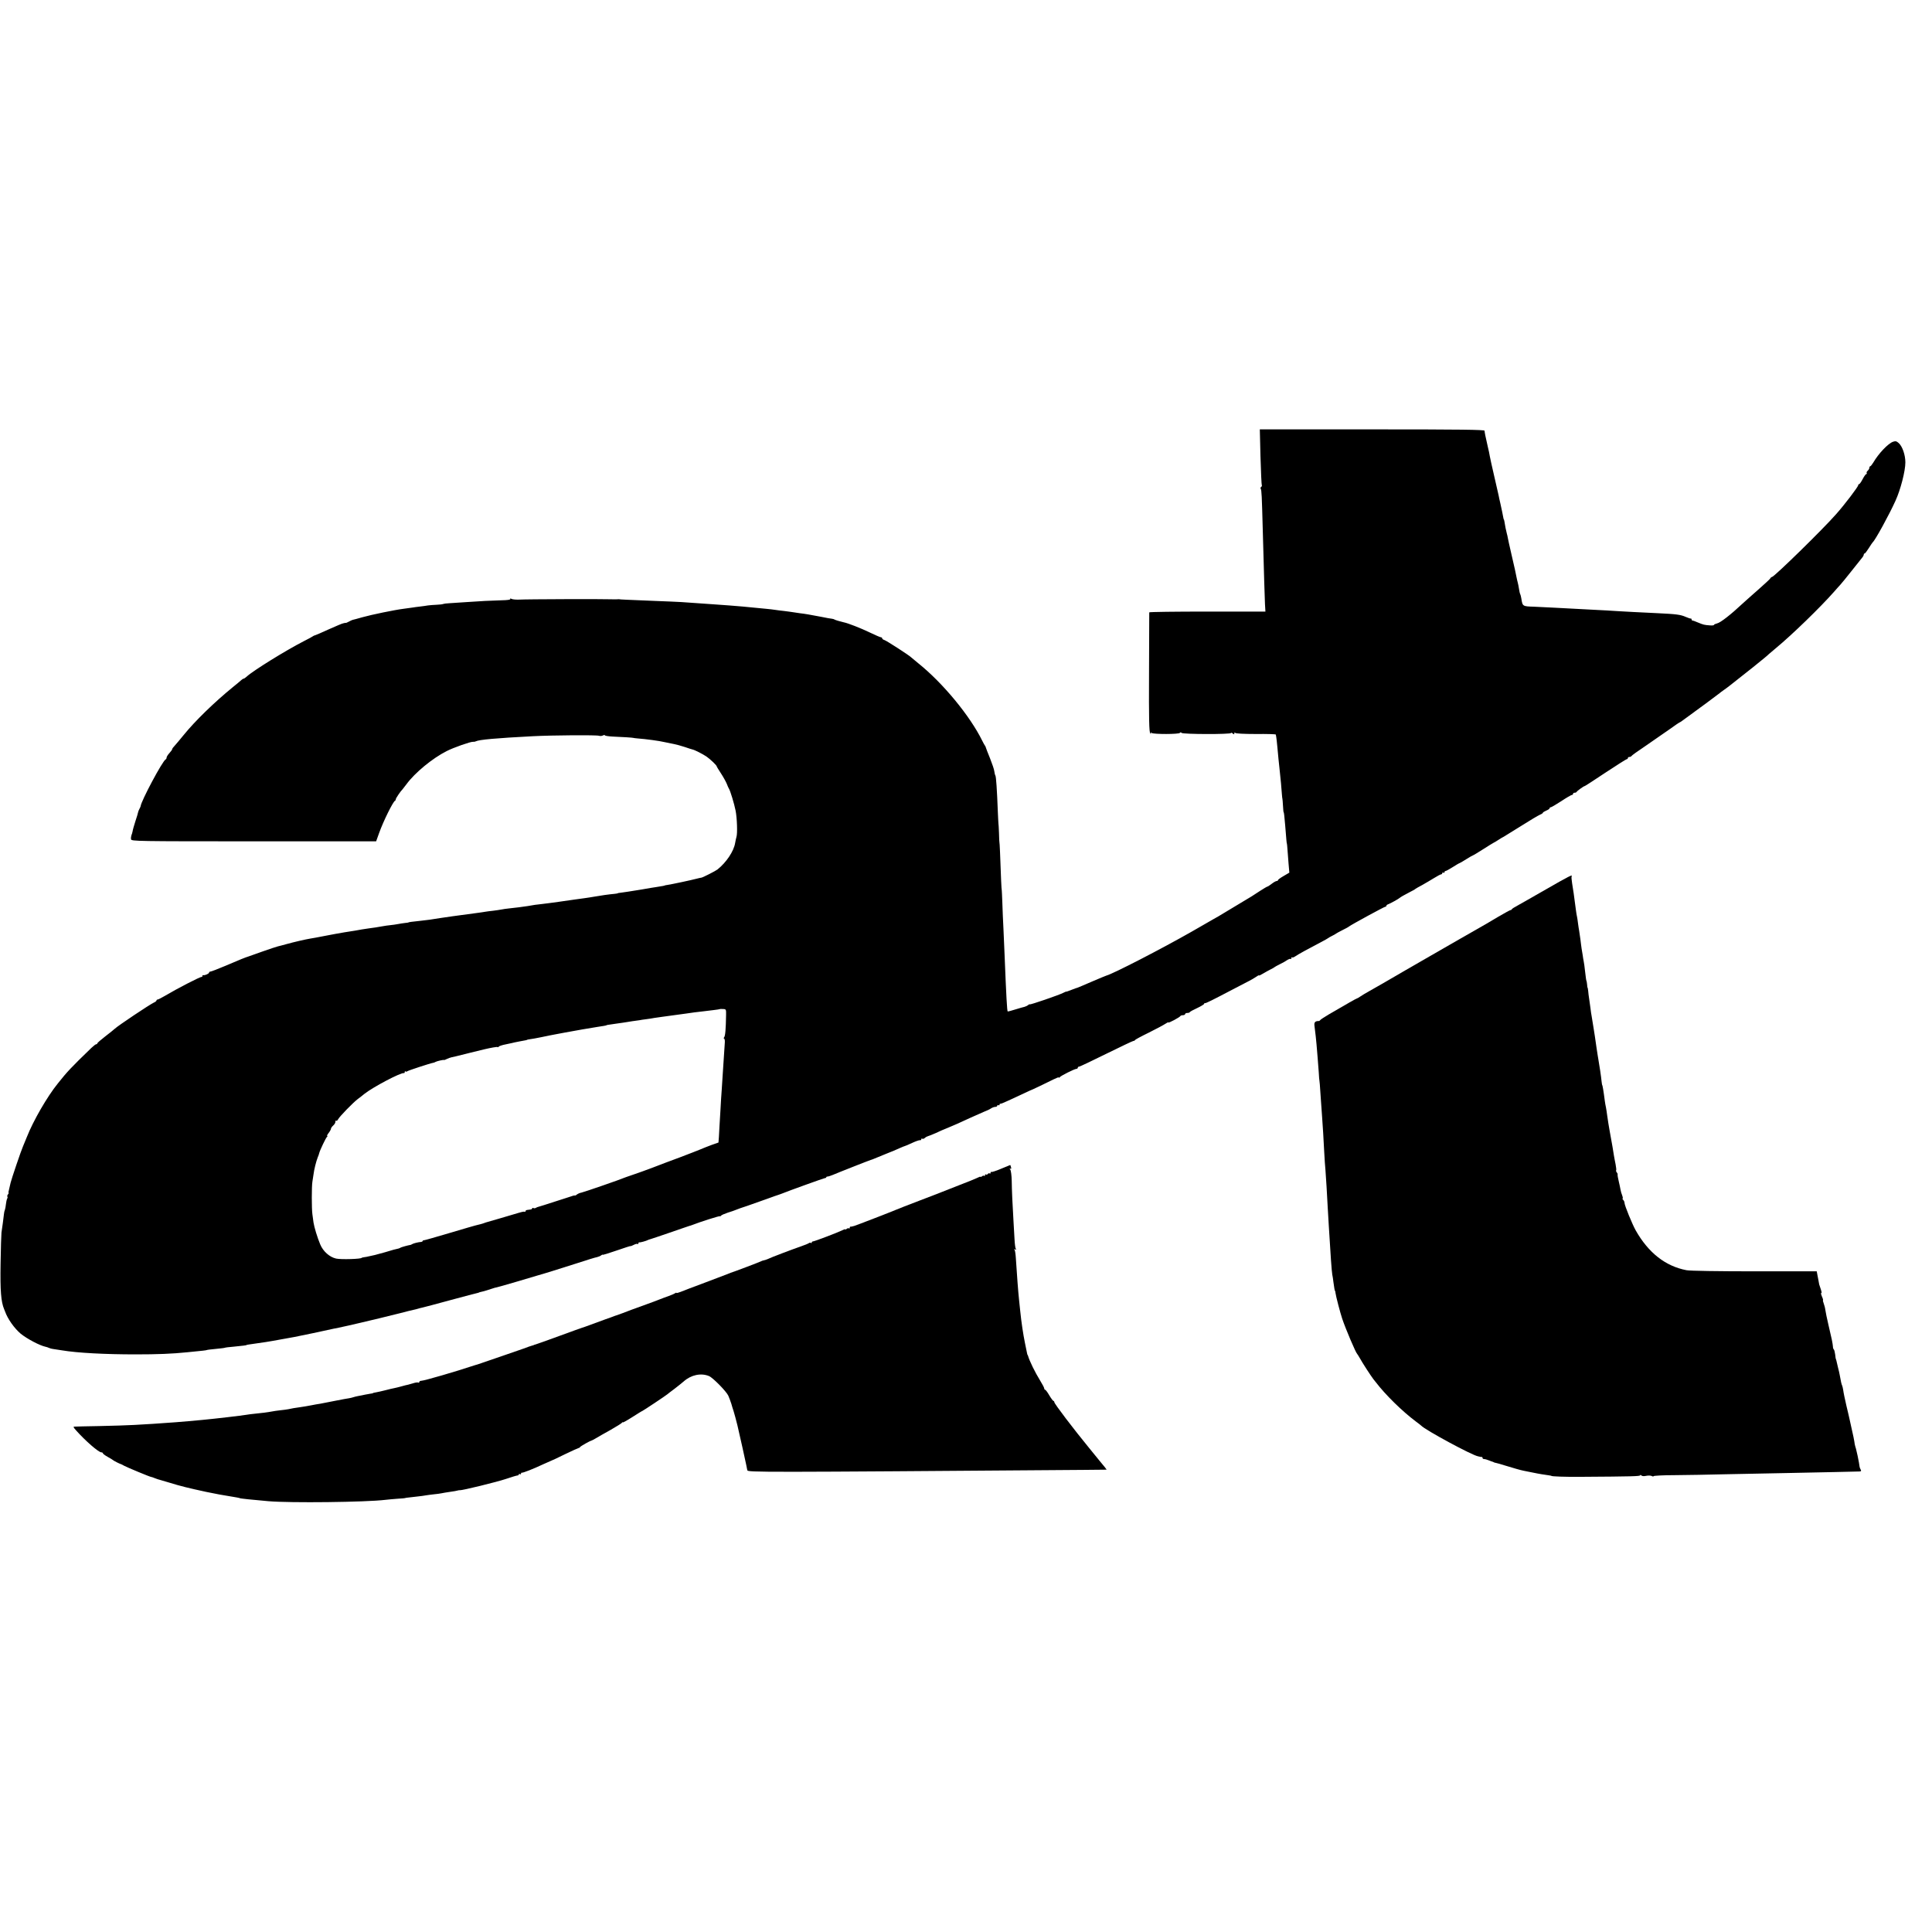
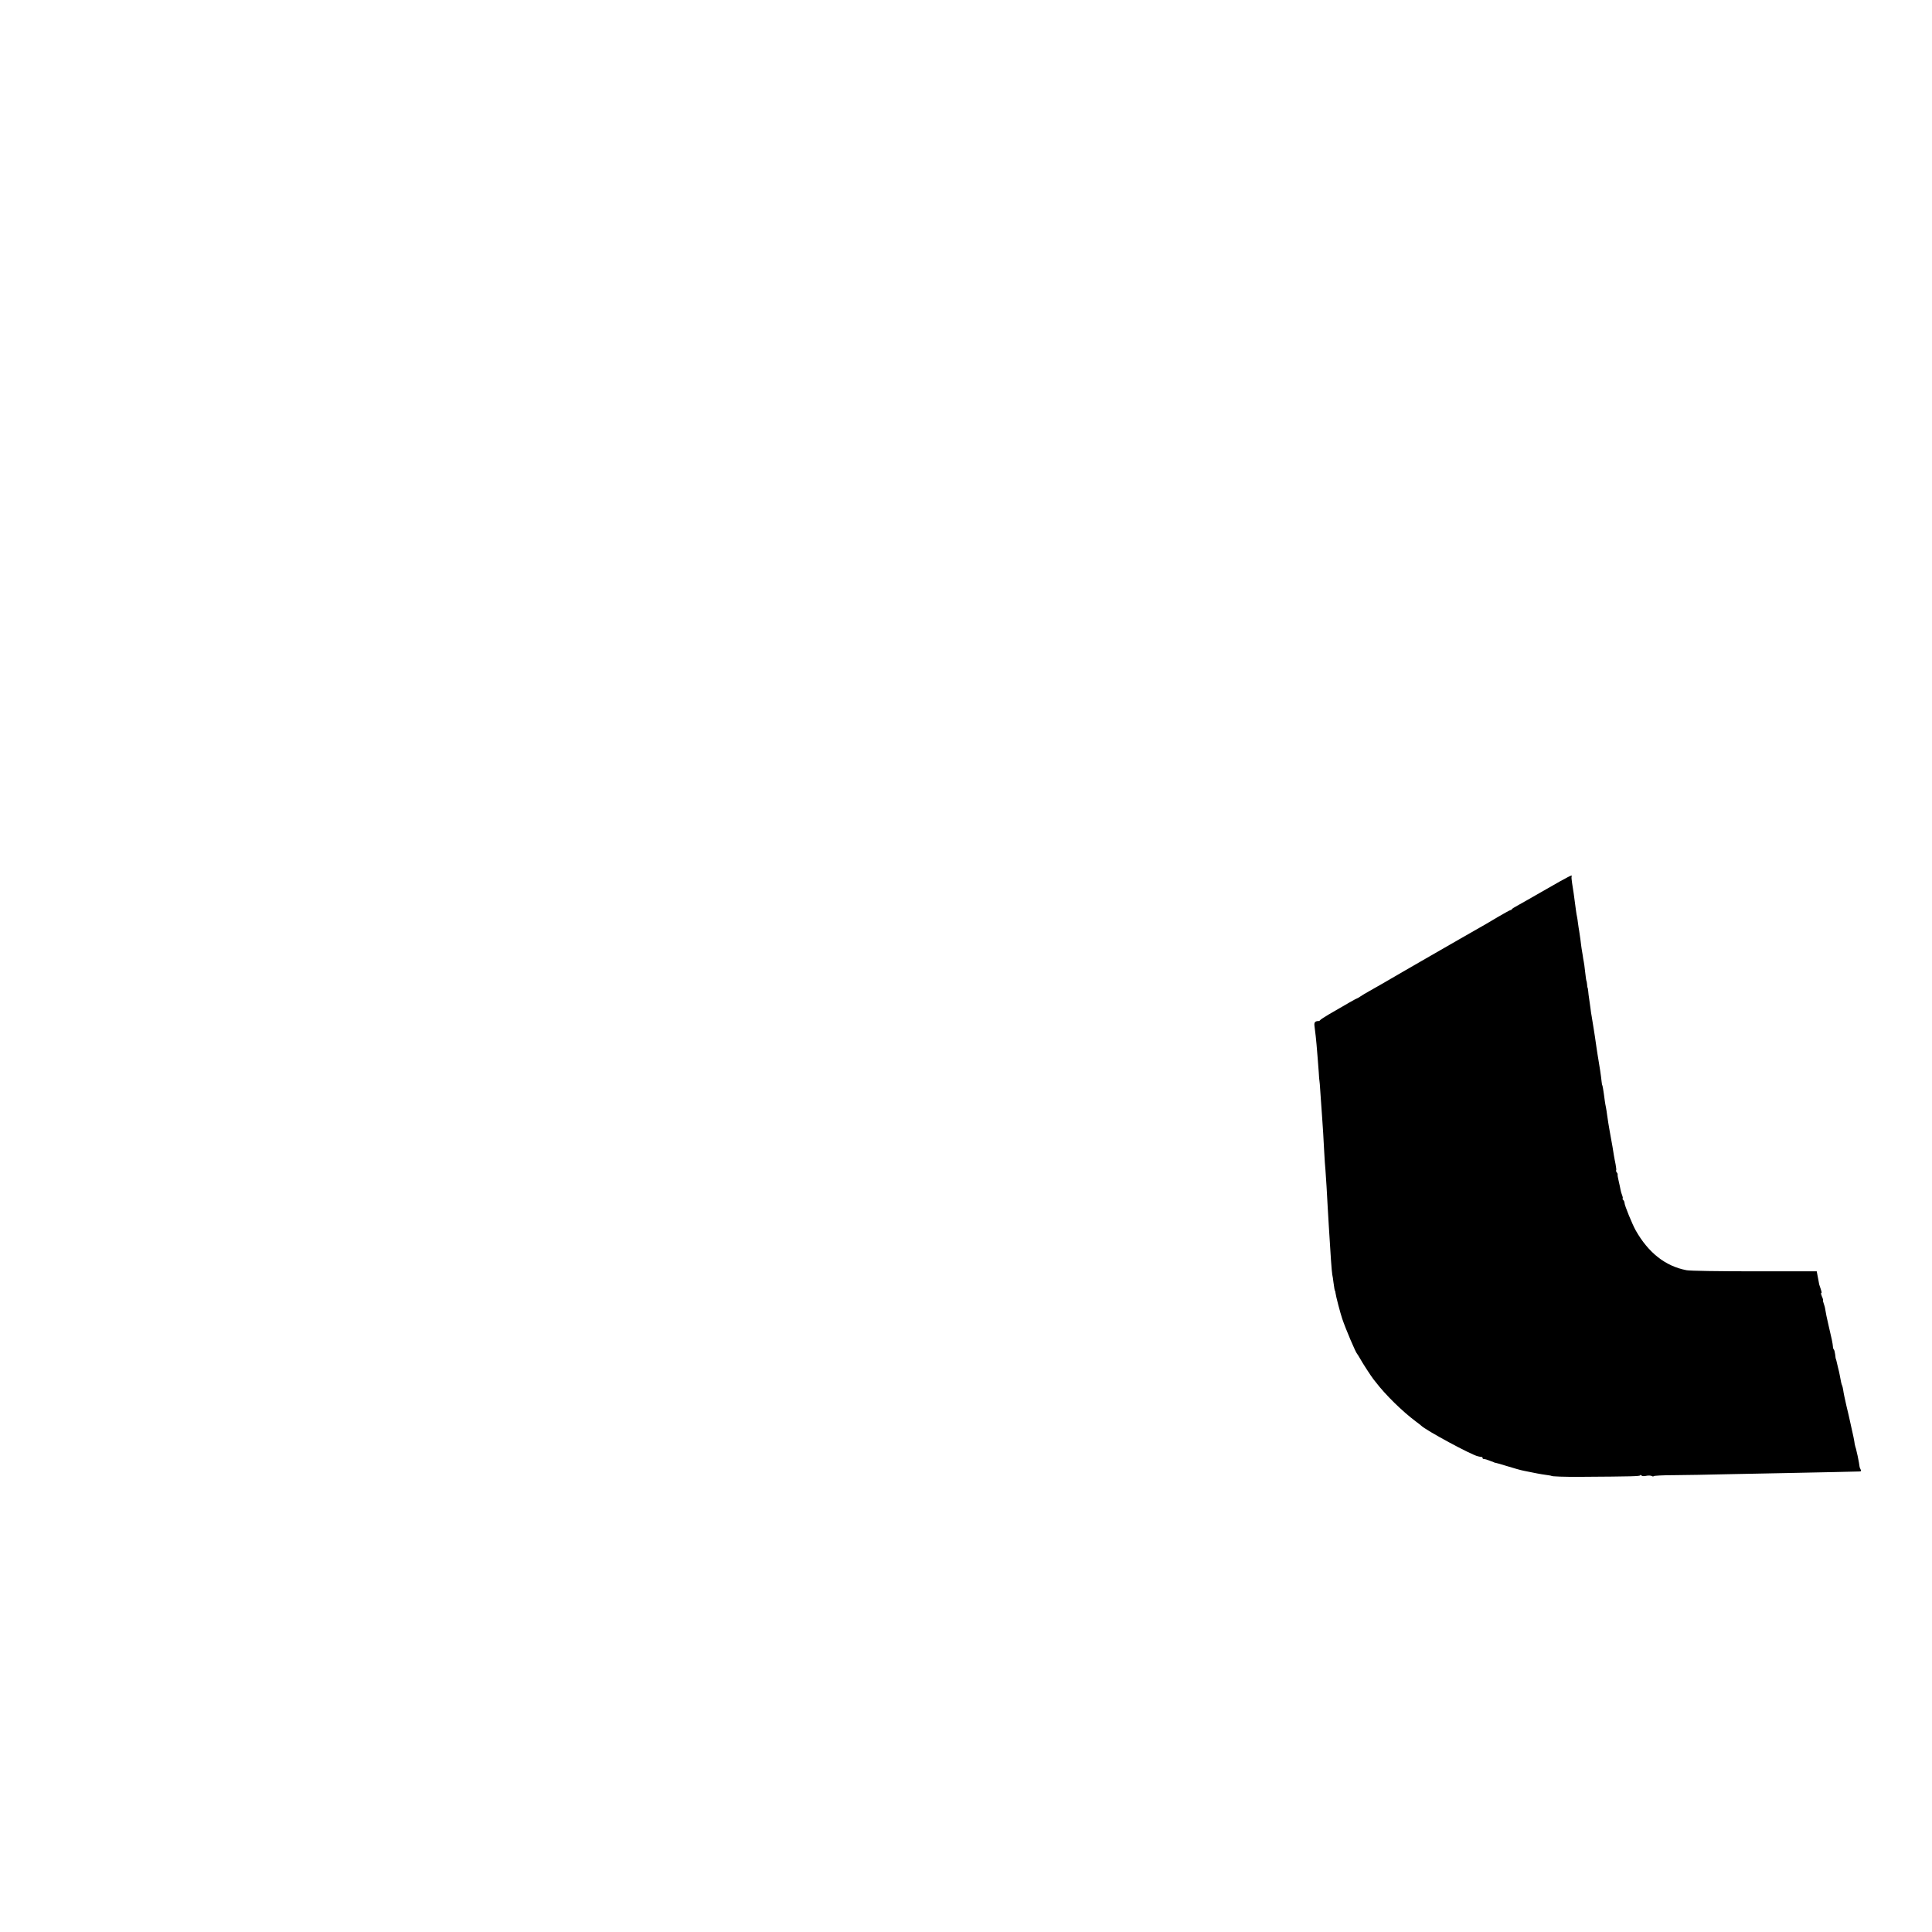
<svg xmlns="http://www.w3.org/2000/svg" version="1.0" width="1728pt" height="1728pt" viewBox="0 0 1728 1728" preserveAspectRatio="xMidYMid meet">
  <g transform="translate(0,1728) scale(0.1,-0.1)" fill="#000000" stroke="none">
-     <path d="M11274 13193 c4 -136 9 -250 12 -254 2 -4 0 -10 -6 -14 -6 -4 -7 -11 -4 -17 8 -12 10 -61 18 -358 12 -434 17 -607 20 -672 l4 -68 -519 0 c-286 0 -519 -3 -520 -7 0 -5 -1 -246 -2 -537 -2 -426 1 -532 11 -545 8 -9 10 -10 6 -2 -5 10 -3 12 7 5 20 -12 242 -12 252 1 4 6 10 7 15 0 9 -13 442 -14 442 -1 0 4 7 3 15 -4 12 -10 15 -10 15 1 0 9 3 10 8 4 4 -6 75 -10 185 -10 97 1 177 -1 178 -5 0 -3 2 -13 4 -23 2 -9 6 -50 10 -90 8 -89 12 -128 19 -192 10 -88 18 -179 21 -225 2 -25 4 -45 5 -45 1 0 3 -27 5 -60 2 -33 4 -60 6 -60 3 0 7 -36 14 -120 10 -127 13 -160 15 -160 1 0 3 -22 5 -50 2 -27 7 -86 10 -130 l7 -80 -51 -30 c-28 -16 -51 -33 -51 -37 0 -5 -5 -8 -12 -8 -6 0 -26 -11 -44 -25 -18 -14 -35 -25 -39 -25 -3 0 -32 -17 -63 -37 -32 -21 -66 -43 -77 -50 -53 -32 -281 -169 -296 -178 -10 -5 -30 -17 -46 -26 -15 -9 -102 -59 -193 -111 -272 -155 -704 -378 -765 -394 -5 -1 -64 -26 -130 -54 -66 -29 -124 -53 -130 -55 -5 -1 -23 -7 -40 -14 -45 -17 -60 -23 -60 -20 0 1 -11 -4 -25 -11 -36 -19 -300 -110 -300 -103 0 3 -6 0 -14 -6 -8 -7 -22 -13 -32 -16 -11 -2 -48 -13 -84 -24 -35 -11 -65 -19 -67 -18 -6 6 -13 133 -28 507 -2 58 -7 161 -10 230 -4 69 -8 175 -10 235 -2 61 -5 110 -5 110 -1 0 -4 41 -6 90 -8 223 -13 340 -15 340 -1 0 -3 38 -4 85 -2 47 -4 85 -5 85 0 0 -3 43 -5 95 -8 213 -16 323 -22 333 -4 6 -8 24 -10 39 -1 15 -19 67 -38 115 -20 49 -37 93 -38 98 -1 6 -4 12 -7 15 -3 3 -14 23 -25 45 -109 222 -352 516 -570 691 -33 27 -62 51 -65 54 -11 14 -220 149 -239 155 -12 3 -21 11 -21 16 0 5 -5 9 -11 9 -6 0 -52 20 -102 44 -79 38 -194 83 -231 90 -29 7 -72 19 -81 24 -5 4 -16 7 -25 8 -8 0 -51 8 -95 17 -99 19 -151 28 -190 32 -16 2 -43 6 -60 9 -16 3 -52 7 -80 11 -27 3 -63 7 -80 10 -16 3 -55 7 -85 10 -30 3 -77 7 -104 10 -56 6 -145 14 -226 20 -30 2 -86 6 -125 9 -68 5 -159 11 -300 21 -38 2 -142 7 -230 10 -264 11 -320 13 -325 15 -3 1 -9 1 -15 0 -5 -1 -35 -1 -65 0 -71 3 -749 1 -815 -3 -27 -1 -58 1 -69 6 -11 6 -16 5 -12 -1 3 -6 -26 -10 -77 -11 -103 -3 -185 -7 -312 -16 -55 -4 -123 -8 -151 -10 -29 -1 -56 -5 -60 -7 -5 -3 -31 -6 -58 -7 -27 -1 -62 -4 -78 -6 -15 -3 -47 -7 -71 -10 -23 -3 -53 -6 -67 -9 -14 -2 -50 -7 -80 -11 -80 -10 -284 -52 -370 -76 -41 -12 -79 -22 -85 -23 -5 -1 -21 -8 -35 -16 -14 -7 -26 -13 -27 -12 -2 1 -4 2 -5 1 -2 0 -10 -2 -18 -4 -9 -1 -67 -26 -130 -54 -63 -29 -119 -53 -125 -54 -5 -1 -12 -4 -15 -7 -3 -3 -41 -24 -85 -46 -158 -81 -454 -264 -509 -316 -11 -10 -23 -18 -27 -18 -4 0 -14 -6 -21 -13 -7 -7 -42 -36 -78 -65 -164 -134 -336 -301 -438 -427 -31 -38 -67 -81 -79 -94 -13 -13 -23 -27 -23 -32 0 -4 -11 -20 -25 -35 -14 -15 -25 -33 -25 -40 0 -7 -4 -14 -8 -16 -27 -10 -221 -375 -224 -418 0 -3 -5 -14 -11 -25 -6 -11 -11 -24 -12 -30 0 -5 -11 -41 -24 -80 -12 -38 -24 -79 -25 -90 -2 -11 -7 -28 -11 -37 -3 -9 -5 -25 -3 -35 3 -17 53 -18 1098 -18 l1094 0 27 75 c37 104 124 280 142 288 4 2 7 8 7 14 0 8 43 72 60 88 3 3 18 23 35 45 75 103 233 233 360 297 60 31 214 85 235 83 8 -1 20 1 25 4 27 15 181 29 510 46 171 9 571 12 593 4 9 -4 25 -2 35 3 9 5 17 5 17 1 0 -4 30 -9 68 -11 83 -3 187 -10 187 -12 0 -1 18 -3 40 -5 68 -5 196 -22 235 -32 26 -6 31 -7 88 -18 18 -3 61 -15 95 -26 34 -12 67 -22 72 -23 19 -4 90 -40 124 -63 32 -22 91 -78 91 -87 0 -3 17 -31 38 -63 21 -32 44 -74 52 -93 7 -19 16 -39 20 -45 11 -16 47 -134 59 -195 13 -64 18 -206 8 -235 -3 -11 -9 -36 -12 -55 -12 -74 -79 -174 -158 -237 -18 -14 -134 -73 -144 -73 -5 0 -24 -5 -45 -10 -44 -12 -223 -50 -258 -55 -14 -2 -25 -4 -25 -5 0 -2 -19 -5 -75 -14 -33 -5 -59 -9 -132 -22 -100 -16 -154 -25 -188 -29 -14 -1 -25 -3 -25 -5 0 -1 -13 -3 -30 -5 -47 -4 -125 -15 -180 -25 -27 -5 -68 -11 -90 -14 -36 -5 -126 -17 -227 -32 -78 -11 -104 -14 -153 -20 -49 -5 -76 -9 -125 -18 -35 -6 -117 -16 -166 -21 -23 -2 -55 -7 -70 -10 -16 -3 -49 -8 -74 -11 -25 -2 -56 -7 -70 -9 -14 -2 -41 -7 -60 -9 -55 -8 -181 -25 -230 -31 -25 -3 -74 -11 -110 -16 -86 -14 -114 -18 -180 -25 -77 -8 -105 -12 -105 -14 0 -1 -13 -4 -30 -5 -16 -2 -46 -6 -65 -10 -19 -4 -51 -8 -70 -10 -19 -2 -51 -6 -70 -10 -40 -7 -80 -14 -130 -20 -34 -5 -74 -11 -115 -19 -11 -2 -54 -9 -95 -15 -41 -7 -120 -21 -175 -32 -56 -11 -114 -22 -130 -24 -43 -7 -151 -32 -215 -50 -30 -8 -65 -18 -76 -20 -12 -3 -73 -23 -135 -45 -63 -22 -118 -42 -124 -44 -35 -11 -72 -26 -210 -85 -66 -28 -126 -51 -133 -51 -6 0 -12 -4 -12 -9 0 -10 -39 -27 -52 -23 -5 1 -8 -2 -8 -8 0 -6 -3 -9 -7 -8 -11 3 -217 -103 -333 -172 -28 -16 -55 -30 -60 -30 -6 0 -10 -4 -10 -8 0 -5 -11 -14 -25 -20 -40 -19 -318 -205 -348 -233 -8 -8 -47 -39 -86 -69 -39 -30 -71 -58 -71 -62 0 -5 -4 -8 -10 -8 -5 0 -24 -15 -43 -33 -184 -178 -215 -211 -300 -318 -95 -117 -221 -336 -277 -479 -12 -30 -28 -68 -35 -85 -16 -35 -104 -295 -110 -323 -2 -11 -8 -36 -13 -56 -6 -20 -8 -36 -5 -36 3 0 0 -6 -6 -13 -6 -8 -8 -17 -5 -20 3 -3 2 -11 -2 -18 -4 -8 -9 -29 -11 -49 -2 -19 -6 -42 -9 -50 -4 -8 -8 -26 -9 -40 -3 -29 -15 -121 -22 -165 -2 -16 -6 -142 -8 -280 -4 -239 4 -339 32 -405 3 -8 7 -17 8 -20 23 -66 83 -151 140 -199 57 -46 170 -106 223 -117 8 -1 21 -6 30 -10 9 -4 24 -8 32 -9 8 -1 47 -7 85 -13 136 -23 388 -36 655 -36 198 0 329 5 465 19 145 14 170 17 175 20 3 2 39 6 80 10 41 4 77 8 80 10 3 2 39 7 80 10 82 8 115 12 115 15 0 1 11 3 25 5 46 6 115 16 145 21 17 3 44 8 60 10 17 3 39 7 50 9 11 2 34 6 50 9 67 11 107 19 265 52 91 20 174 37 185 40 11 2 31 6 45 9 25 5 53 11 87 19 10 2 59 14 108 25 92 21 239 57 355 86 77 20 93 24 121 30 11 2 29 7 39 10 10 3 28 8 39 10 11 2 123 32 248 66 126 34 235 63 243 64 8 2 15 4 15 5 0 1 8 3 17 5 18 3 83 23 108 32 8 3 22 7 30 8 8 1 94 26 190 54 96 29 180 54 185 55 22 5 199 60 345 107 85 28 166 53 180 55 13 3 30 10 37 16 7 6 13 8 13 5 0 -3 56 14 125 38 69 24 125 42 125 40 0 -2 12 2 27 10 15 8 30 12 35 9 4 -3 8 0 8 5 0 6 3 10 8 9 9 -2 63 13 77 21 6 3 15 6 20 7 6 1 84 28 175 59 91 32 170 58 175 60 6 1 17 5 25 8 74 29 250 85 250 79 0 -4 4 -2 8 4 4 6 32 18 62 28 30 9 64 21 75 26 11 5 56 21 100 35 44 15 123 43 175 62 52 19 100 36 105 37 6 2 17 6 25 9 66 27 378 139 388 140 6 0 12 3 12 7 0 4 6 7 13 7 6 0 28 7 47 15 36 16 331 132 340 134 3 0 16 5 30 11 14 6 61 25 105 43 44 17 99 40 122 51 23 10 44 19 47 19 3 0 31 12 63 27 32 15 64 26 71 25 6 -2 12 2 12 8 0 6 4 9 9 5 5 -3 15 0 23 7 7 7 20 14 28 16 8 2 39 14 68 27 28 14 80 36 115 50 66 28 77 32 202 90 44 20 98 44 120 53 22 8 49 21 60 29 11 7 27 13 37 13 10 0 18 5 18 11 0 5 5 7 10 4 6 -3 10 -1 10 4 0 6 3 10 8 9 4 -1 30 9 57 22 28 13 52 24 55 25 3 1 37 17 75 35 39 18 72 34 75 35 8 1 159 74 213 101 26 13 47 21 47 17 0 -5 4 -3 8 2 9 13 133 75 150 75 6 0 12 5 12 10 0 6 5 10 12 10 6 0 116 52 243 115 128 63 237 115 243 115 6 0 12 3 14 8 2 4 57 34 123 66 66 33 132 68 148 79 15 10 27 16 27 12 0 -8 104 47 108 58 2 4 12 7 23 7 10 0 19 5 19 10 0 6 9 10 19 10 11 0 21 3 23 8 2 4 31 20 66 36 34 16 62 33 62 38 0 4 3 7 8 6 8 -2 68 28 247 122 66 35 134 70 150 78 17 8 42 24 58 34 15 11 27 17 27 14 0 -4 17 4 38 17 20 12 51 29 67 37 17 8 32 17 35 20 3 3 23 14 45 25 22 10 52 27 66 37 14 9 29 15 33 11 3 -3 6 0 6 7 0 7 3 10 6 7 4 -4 19 2 33 12 25 17 110 64 231 127 30 16 57 31 60 34 3 3 19 12 35 20 17 8 32 17 35 20 3 3 28 16 55 30 28 14 55 28 60 33 20 16 316 177 325 177 6 0 10 4 10 9 0 5 8 11 18 14 17 6 93 48 102 57 6 6 39 25 93 53 23 11 44 23 47 27 3 3 30 18 60 34 30 17 78 45 107 63 29 18 57 33 63 33 5 0 10 5 10 11 0 5 5 7 10 4 6 -3 10 -1 10 4 0 6 4 11 10 11 5 0 34 16 64 35 30 19 57 35 60 35 3 0 30 16 60 35 30 19 58 35 61 35 3 0 42 24 88 53 45 29 89 56 97 60 8 4 29 16 45 27 17 11 36 23 44 26 7 4 77 47 155 96 77 49 153 94 169 101 15 6 27 14 27 18 0 4 14 12 30 19 17 7 30 16 30 21 0 5 5 9 11 9 5 0 48 25 94 55 45 30 88 55 94 55 6 0 11 5 11 10 0 6 6 10 14 10 8 0 16 3 18 8 4 8 64 52 73 52 3 0 86 54 185 120 100 66 185 120 190 120 6 0 10 5 10 10 0 6 6 10 14 10 8 0 16 4 18 8 2 5 59 46 128 92 69 47 164 113 212 147 48 35 90 63 93 63 3 0 36 24 75 53 38 28 86 63 105 77 20 14 42 30 48 35 7 6 37 28 67 50 30 22 57 42 60 45 3 3 21 17 40 30 19 14 42 30 50 37 8 7 56 44 105 83 50 39 97 76 105 83 91 74 128 103 141 117 9 8 39 33 65 55 143 118 398 366 516 500 23 27 50 56 58 65 8 8 52 62 98 120 46 58 90 113 98 123 8 9 14 22 14 27 0 6 3 10 8 10 4 0 20 21 37 48 16 26 32 49 35 52 22 18 146 244 203 370 46 100 89 267 89 345 0 65 -26 142 -59 172 -20 18 -29 20 -52 12 -44 -16 -129 -105 -176 -186 -11 -18 -23 -33 -27 -33 -4 0 -8 -6 -8 -14 0 -7 -7 -19 -15 -26 -8 -7 -12 -16 -9 -21 3 -5 1 -9 -4 -9 -5 0 -19 -20 -32 -45 -13 -25 -27 -45 -32 -45 -4 0 -8 -4 -8 -10 0 -13 -122 -174 -197 -258 -116 -133 -555 -562 -574 -562 -4 0 -12 -6 -16 -14 -4 -7 -51 -50 -103 -96 -52 -45 -117 -104 -145 -129 -101 -95 -197 -170 -226 -176 -16 -4 -29 -10 -29 -14 0 -4 -17 -6 -37 -4 -48 3 -59 6 -107 26 -21 9 -42 17 -47 17 -5 0 -9 4 -9 10 0 5 -3 9 -7 8 -5 -1 -25 6 -46 15 -46 20 -82 25 -252 33 -225 11 -248 12 -350 18 -55 4 -149 9 -210 12 -139 7 -246 13 -360 19 -49 3 -132 7 -184 9 -103 3 -103 3 -114 74 -3 17 -7 34 -10 39 -3 4 -8 26 -11 48 -4 22 -8 47 -11 55 -2 8 -7 27 -10 43 -10 51 -15 75 -46 208 -17 74 -32 141 -33 149 -1 8 -5 26 -9 40 -7 26 -16 70 -21 105 -2 11 -4 20 -6 20 -1 0 -3 9 -5 20 -4 23 -12 62 -26 125 -6 25 -13 56 -15 69 -3 12 -21 91 -40 175 -19 83 -37 162 -39 176 -2 14 -10 54 -19 90 -19 82 -27 122 -28 138 -1 9 -209 12 -1006 12 l-1004 0 6 -247z m-4780 -4994 c-2 -121 -7 -185 -17 -196 -5 -7 -5 -13 -1 -13 5 0 8 -15 7 -32 -6 -84 -13 -191 -18 -273 -3 -49 -8 -119 -10 -155 -3 -36 -8 -114 -11 -175 -3 -60 -7 -128 -9 -150 -1 -22 -4 -63 -5 -92 l-4 -52 -60 -21 c-34 -13 -79 -30 -101 -40 -22 -9 -103 -41 -180 -70 -77 -28 -187 -70 -244 -92 -58 -22 -130 -48 -160 -58 -31 -10 -67 -23 -81 -28 -51 -22 -376 -134 -400 -139 -13 -2 -31 -10 -39 -16 -8 -7 -16 -11 -17 -10 -2 1 -9 1 -16 -1 -7 -3 -78 -25 -158 -51 -80 -26 -149 -48 -155 -49 -5 -1 -16 -5 -22 -9 -7 -5 -17 -5 -23 -2 -5 3 -10 2 -10 -3 0 -5 -7 -9 -15 -10 -8 -1 -22 -3 -30 -4 -8 -1 -15 -6 -15 -11 0 -6 -2 -8 -6 -5 -3 3 -26 -1 -52 -9 -48 -14 -279 -83 -297 -87 -5 -2 -17 -6 -25 -9 -8 -3 -28 -8 -45 -12 -16 -3 -129 -36 -250 -72 -121 -36 -226 -66 -232 -66 -7 0 -13 -3 -13 -7 0 -4 -6 -7 -12 -8 -24 -1 -72 -13 -82 -20 -6 -4 -13 -7 -16 -7 -21 -3 -77 -19 -85 -23 -5 -4 -14 -7 -20 -9 -25 -5 -55 -13 -120 -33 -38 -11 -80 -22 -92 -25 -13 -3 -35 -8 -50 -11 -16 -4 -37 -8 -48 -9 -11 -2 -20 -4 -20 -5 0 -11 -184 -17 -229 -7 -58 13 -116 64 -142 127 -25 59 -54 155 -60 196 -3 21 -7 55 -10 74 -7 50 -7 248 0 290 3 19 8 49 10 65 5 44 24 118 37 151 7 16 13 34 14 40 6 25 60 139 70 146 5 4 6 8 2 8 -5 0 1 12 12 26 12 15 21 32 21 38 0 6 9 19 20 29 11 9 20 24 20 34 0 9 3 13 7 9 4 -3 12 2 17 13 14 26 134 149 176 181 19 14 45 34 59 46 77 61 325 192 354 186 4 -1 7 3 7 10 0 6 3 8 7 5 3 -4 11 -3 17 2 10 7 204 71 230 75 6 1 16 4 21 8 12 7 73 21 77 17 2 -1 12 3 24 9 11 6 32 13 45 16 13 2 53 12 89 21 36 9 72 18 80 20 8 2 63 15 123 30 59 14 112 23 117 20 6 -3 10 -2 10 3 0 4 30 15 68 22 37 8 72 15 77 17 6 1 26 5 45 9 52 9 65 12 65 14 0 1 11 3 25 5 14 1 59 10 100 18 41 9 102 21 135 27 33 6 69 13 80 15 56 11 252 45 288 50 50 7 82 13 82 15 0 2 9 3 85 14 25 3 56 8 70 10 14 2 48 8 75 12 28 4 57 8 65 9 8 2 35 6 60 9 25 3 56 8 70 11 14 2 45 7 70 10 49 6 181 24 220 30 14 2 45 7 70 10 25 3 63 7 85 10 22 3 62 8 90 11 27 3 51 7 52 8 2 2 16 2 31 1 26 -1 27 -3 26 -56z" />
    <path d="M13830 9327 c-118 -68 -235 -134 -260 -148 -25 -13 -46 -27 -48 -31 -2 -5 -7 -8 -12 -8 -5 0 -55 -28 -112 -61 -57 -34 -121 -72 -143 -84 -22 -12 -116 -66 -210 -120 -93 -54 -240 -138 -325 -187 -85 -49 -162 -93 -170 -98 -125 -73 -256 -149 -300 -173 -30 -17 -67 -38 -82 -49 -14 -10 -28 -18 -31 -18 -5 0 -86 -46 -252 -143 -38 -23 -73 -45 -76 -50 -3 -5 -9 -9 -12 -9 -35 0 -45 -11 -40 -46 11 -85 12 -100 18 -162 3 -36 7 -90 10 -120 3 -30 7 -89 10 -130 2 -41 5 -75 6 -75 1 0 4 -30 13 -170 3 -44 8 -114 11 -155 7 -95 12 -177 19 -315 3 -60 8 -132 11 -160 2 -27 7 -95 10 -150 3 -55 7 -136 10 -180 3 -44 7 -120 10 -170 15 -256 26 -408 31 -435 3 -14 8 -43 10 -65 7 -53 12 -80 14 -80 2 0 4 -9 5 -20 3 -27 43 -180 60 -230 31 -92 121 -304 134 -315 3 -3 14 -21 25 -40 19 -36 103 -165 121 -187 5 -7 15 -18 20 -25 86 -113 237 -261 360 -353 22 -16 42 -32 45 -35 37 -40 452 -264 508 -275 9 -2 19 -4 22 -5 3 -1 8 -2 13 -1 4 0 7 -4 7 -9 0 -6 6 -10 14 -10 8 0 27 -5 43 -12 15 -6 31 -12 36 -13 4 -2 8 -3 10 -5 1 -1 10 -3 19 -5 10 -2 46 -12 80 -23 82 -25 137 -41 168 -47 14 -3 48 -9 75 -15 28 -6 66 -13 85 -16 19 -3 46 -7 60 -9 14 -2 25 -4 25 -5 0 -6 128 -10 255 -9 476 3 540 5 540 14 0 5 5 4 11 -2 6 -6 23 -8 43 -3 19 4 41 3 50 -2 9 -5 16 -5 16 -1 0 4 84 9 188 9 103 1 306 4 452 8 146 3 396 8 555 11 311 6 619 13 648 14 14 1 16 5 8 19 -5 9 -9 20 -9 25 0 8 -9 56 -17 95 -3 12 -7 31 -10 43 -2 11 -7 30 -11 41 -3 11 -8 32 -9 47 -2 14 -11 58 -20 96 -9 39 -18 81 -21 95 -3 14 -16 72 -30 129 -13 56 -26 118 -28 137 -3 18 -7 37 -10 42 -5 8 -11 36 -22 97 -2 11 -8 40 -15 65 -6 25 -12 52 -14 60 -2 8 -4 15 -5 15 -1 0 -4 18 -6 40 -3 22 -8 42 -12 45 -4 3 -8 14 -8 25 -2 28 -11 73 -40 194 -13 56 -26 117 -28 135 -2 17 -9 43 -15 59 -6 15 -8 27 -6 27 3 0 -1 16 -10 35 -8 20 -10 33 -5 30 5 -3 3 12 -5 35 -8 22 -14 42 -15 45 0 3 0 6 -1 8 0 1 -2 11 -4 22 -2 11 -6 34 -10 52 l-6 32 -557 0 c-321 0 -579 4 -608 10 -188 36 -340 155 -454 356 -30 53 -100 224 -100 245 0 9 -5 21 -12 28 -7 7 -9 12 -5 12 3 0 2 12 -4 28 -6 15 -13 38 -15 52 -2 14 -10 48 -16 75 -7 28 -11 54 -10 59 2 4 -2 14 -8 20 -5 7 -8 15 -5 18 3 2 0 27 -5 54 -6 27 -12 63 -15 79 -3 25 -17 105 -39 225 -6 32 -16 95 -22 139 -2 19 -7 48 -10 65 -4 17 -8 42 -10 56 -13 101 -21 145 -24 145 -1 0 -3 14 -5 30 -4 43 -20 150 -30 205 -2 8 -8 51 -15 95 -6 44 -13 91 -15 104 -2 13 -7 45 -11 70 -7 46 -10 65 -18 111 -3 14 -8 48 -11 75 -4 28 -9 66 -12 85 -3 19 -7 49 -8 65 -2 17 -4 30 -5 30 -2 0 -4 14 -5 30 -2 17 -4 30 -5 30 -2 0 -7 30 -14 95 -3 30 -8 66 -11 80 -3 14 -7 39 -9 55 -3 17 -7 44 -10 60 -2 17 -8 55 -11 85 -4 30 -9 64 -11 75 -2 11 -7 40 -10 65 -3 25 -7 52 -9 60 -2 8 -7 35 -10 60 -5 42 -8 59 -20 150 -3 19 -9 60 -14 90 -5 30 -7 58 -4 63 11 18 -27 -1 -227 -116z" />
-     <path d="M8953 6826 c-45 -19 -84 -31 -87 -28 -3 3 -6 0 -6 -7 0 -7 -4 -10 -9 -6 -5 3 -12 1 -16 -5 -4 -6 -11 -8 -16 -5 -5 4 -9 1 -9 -6 0 -7 -3 -9 -7 -6 -3 4 -12 2 -20 -4 -7 -6 -13 -8 -13 -5 0 4 -12 0 -27 -8 -16 -8 -89 -38 -163 -66 -74 -29 -144 -56 -155 -61 -11 -5 -103 -40 -205 -79 -102 -39 -194 -75 -205 -80 -34 -15 -359 -141 -375 -145 -8 -2 -17 -4 -20 -5 -3 -1 -8 -2 -12 -1 -5 0 -8 -4 -8 -11 0 -6 -3 -8 -7 -5 -3 4 -12 2 -20 -4 -7 -6 -13 -9 -13 -5 0 4 -12 0 -27 -8 -38 -19 -245 -98 -260 -99 -7 0 -13 -5 -13 -10 0 -6 -3 -7 -7 -4 -3 4 -11 3 -17 -1 -6 -5 -40 -19 -76 -31 -80 -28 -268 -99 -295 -113 -12 -5 -27 -10 -35 -11 -8 -2 -19 -5 -25 -9 -10 -6 -253 -98 -270 -102 -5 -2 -21 -8 -35 -14 -14 -6 -104 -40 -200 -76 -97 -36 -192 -72 -213 -81 -20 -8 -37 -12 -37 -9 0 4 -6 2 -12 -3 -7 -5 -35 -17 -63 -27 -27 -10 -59 -21 -70 -26 -11 -5 -65 -25 -120 -45 -55 -20 -116 -42 -135 -49 -40 -16 -132 -50 -140 -52 -3 0 -12 -4 -20 -7 -8 -3 -42 -16 -75 -27 -55 -20 -130 -47 -180 -66 -11 -4 -24 -8 -30 -10 -5 -1 -98 -35 -205 -74 -107 -39 -202 -73 -210 -75 -8 -2 -15 -4 -15 -5 0 -1 -7 -3 -15 -5 -8 -2 -44 -14 -80 -28 -36 -13 -128 -45 -205 -71 -77 -26 -147 -50 -155 -53 -8 -3 -19 -7 -25 -9 -5 -1 -30 -9 -55 -17 -162 -54 -447 -137 -472 -137 -10 0 -18 -5 -18 -11 0 -5 -4 -8 -9 -5 -4 3 -23 1 -42 -5 -19 -5 -41 -12 -49 -14 -8 -1 -35 -8 -60 -15 -25 -7 -54 -14 -65 -16 -11 -2 -47 -10 -80 -19 -33 -8 -71 -17 -85 -19 -14 -2 -25 -5 -25 -7 0 -1 -9 -3 -20 -4 -11 -2 -33 -6 -50 -9 -16 -4 -43 -9 -60 -12 -16 -3 -37 -8 -45 -11 -8 -3 -25 -7 -37 -9 -12 -1 -68 -12 -125 -23 -57 -11 -116 -23 -133 -26 -16 -2 -55 -9 -85 -15 -30 -6 -73 -13 -95 -16 -52 -7 -74 -11 -105 -18 -14 -3 -47 -7 -75 -10 -27 -3 -61 -8 -75 -11 -30 -6 -99 -15 -155 -20 -22 -2 -53 -6 -70 -9 -48 -8 -269 -34 -395 -46 -167 -16 -323 -28 -440 -35 -36 -2 -112 -7 -170 -10 -58 -3 -197 -8 -310 -10 -113 -2 -213 -4 -222 -5 -15 0 -13 -5 10 -31 86 -97 204 -199 228 -199 8 0 14 -4 14 -8 0 -5 19 -19 42 -32 24 -13 45 -26 48 -29 5 -6 59 -33 70 -36 3 0 16 -7 30 -15 30 -16 232 -100 242 -100 3 0 19 -5 35 -12 15 -6 33 -12 39 -13 6 -2 48 -14 95 -28 90 -28 162 -46 324 -81 92 -19 134 -27 275 -50 14 -3 25 -5 25 -6 0 -3 107 -14 255 -27 194 -17 877 -9 1046 12 23 3 73 7 110 10 38 2 69 5 69 6 0 2 5 2 100 13 33 3 73 9 89 12 15 2 47 7 70 9 22 2 52 6 66 9 14 3 43 8 65 11 40 5 75 12 85 15 3 1 8 2 12 1 19 -3 333 74 413 101 50 17 96 31 103 31 6 0 12 4 12 9 0 5 4 6 10 3 6 -3 10 -1 10 4 0 6 3 10 8 9 8 -3 101 33 192 76 36 16 67 30 70 31 3 0 58 26 123 58 64 31 120 56 123 56 4 0 10 4 13 9 5 8 89 55 101 57 3 0 21 10 40 21 19 12 78 45 130 74 52 30 98 58 102 64 4 6 8 8 8 4 0 -4 38 17 85 47 47 30 87 55 90 55 4 0 216 141 225 150 3 3 30 24 60 46 30 23 69 54 85 68 66 59 155 78 227 48 35 -15 154 -136 172 -175 8 -18 20 -50 27 -72 6 -22 15 -51 20 -65 7 -22 23 -81 35 -130 16 -68 73 -322 78 -350 4 -19 8 -42 10 -50 4 -19 95 -19 3013 3 l201 2 -16 22 c-10 11 -72 88 -139 170 -145 177 -313 398 -313 412 0 6 -4 11 -8 11 -4 0 -21 23 -37 50 -16 28 -33 50 -37 50 -4 0 -8 5 -8 11 0 7 -17 39 -38 73 -43 69 -95 175 -107 219 -2 4 -3 8 -5 10 -2 2 -1 0 -23 107 -15 73 -32 185 -42 285 -3 28 -7 70 -10 95 -9 85 -19 222 -29 376 -2 34 -7 68 -11 74 -6 9 -4 11 5 5 9 -6 11 -4 6 4 -5 7 -10 47 -12 89 -3 42 -6 113 -9 157 -9 148 -15 280 -16 365 -1 47 -7 91 -13 99 -8 11 -8 13 1 8 7 -5 9 0 6 13 -3 11 -6 20 -7 20 0 0 -38 -16 -83 -34z" />
  </g>
</svg>